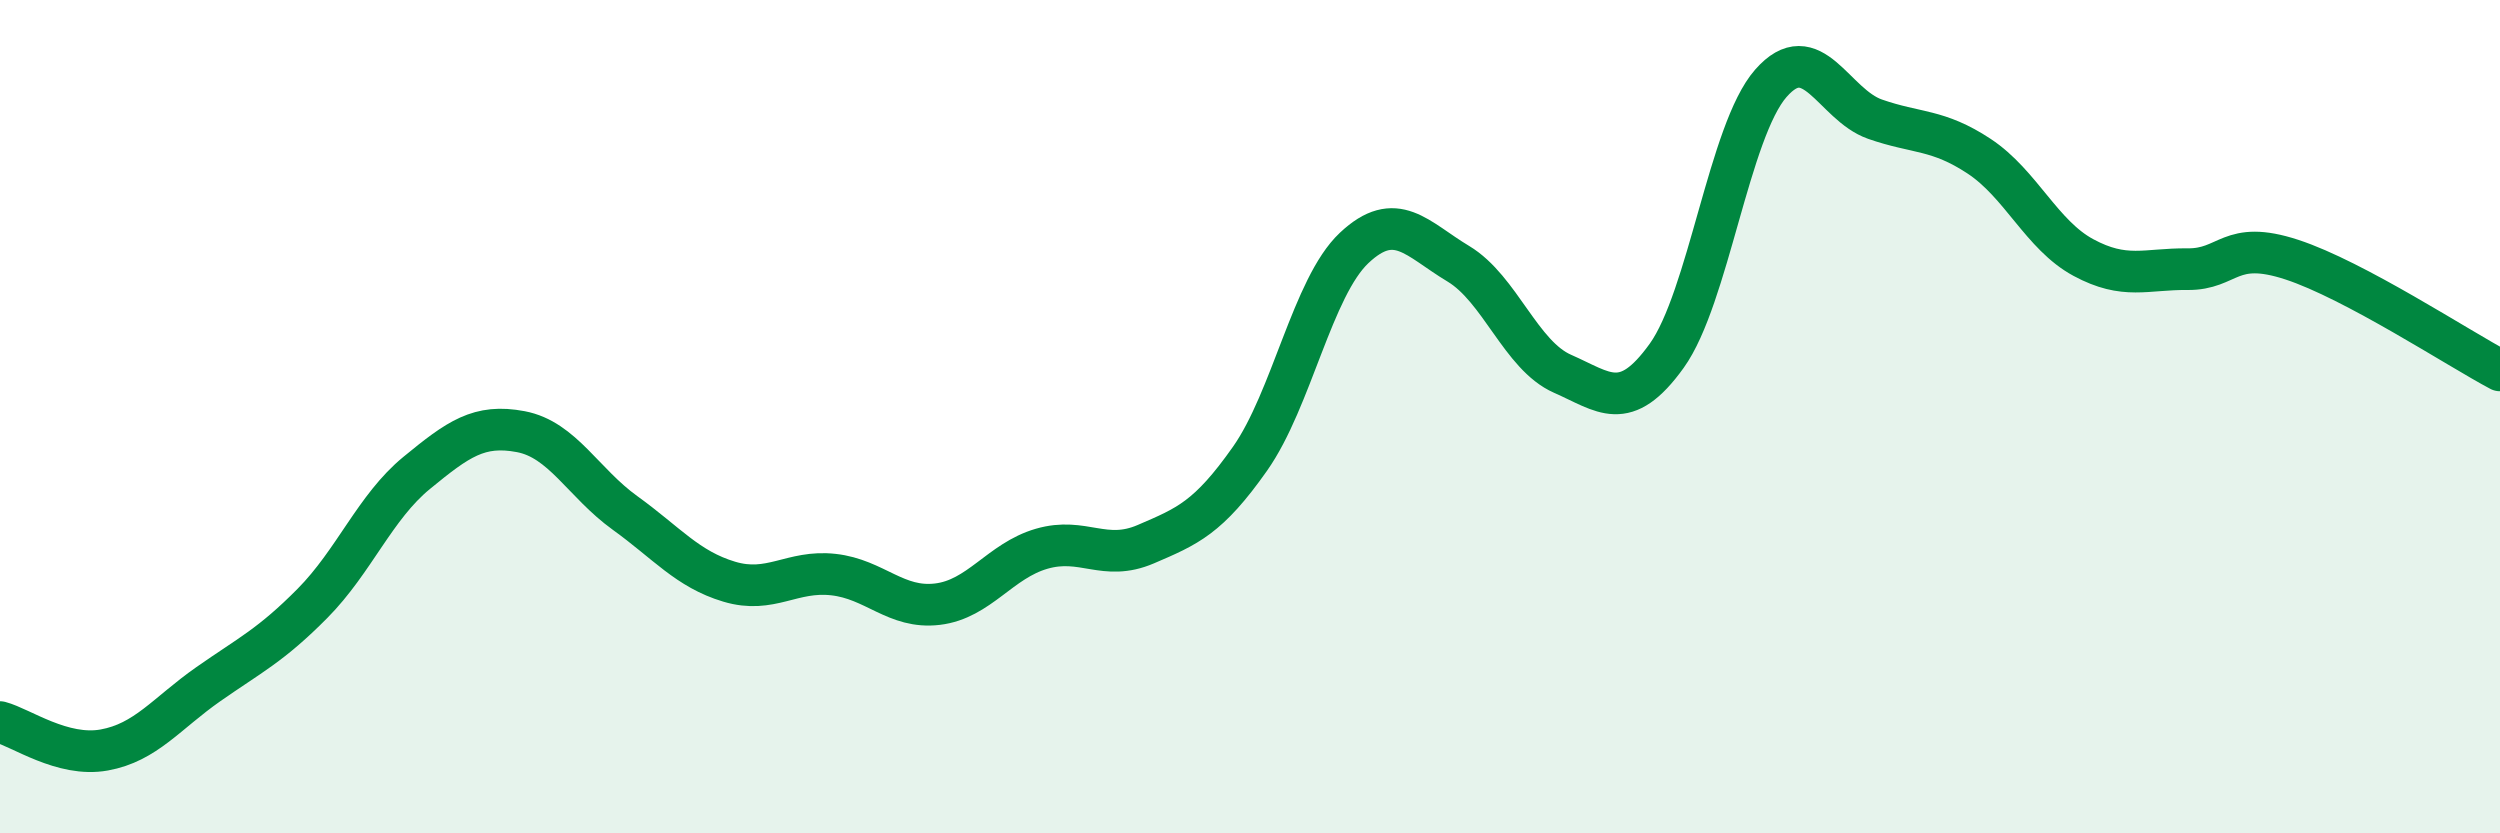
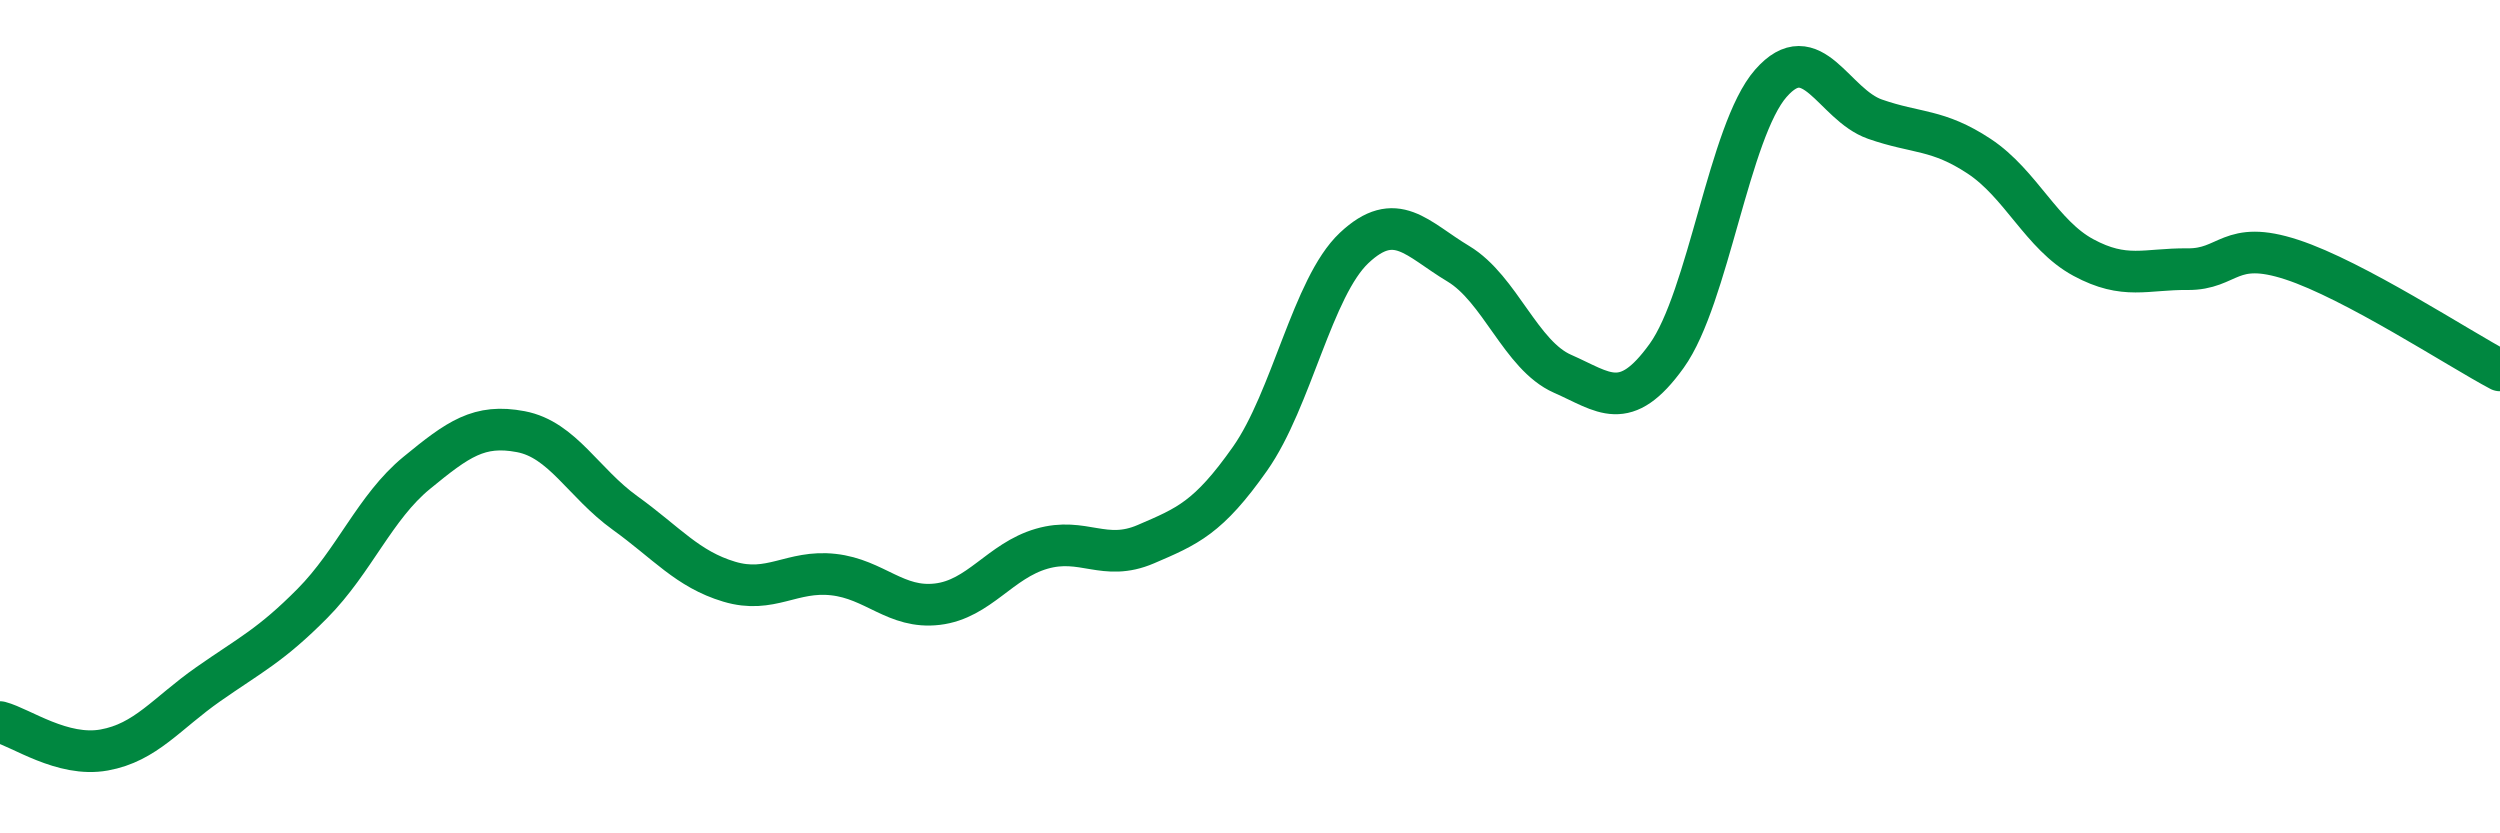
<svg xmlns="http://www.w3.org/2000/svg" width="60" height="20" viewBox="0 0 60 20">
-   <path d="M 0,17.33 C 0.5,17.46 1.5,18.18 2.5,18 C 3.5,17.82 4,17.12 5,16.42 C 6,15.72 6.5,15.49 7.5,14.48 C 8.5,13.47 9,12.17 10,11.35 C 11,10.53 11.5,10.17 12.5,10.36 C 13.5,10.55 14,11.59 15,12.31 C 16,13.03 16.5,13.66 17.5,13.96 C 18.5,14.26 19,13.68 20,13.79 C 21,13.9 21.5,14.62 22.5,14.5 C 23.5,14.38 24,13.46 25,13.17 C 26,12.88 26.5,13.49 27.5,13.06 C 28.5,12.63 29,12.43 30,11.01 C 31,9.59 31.5,6.89 32.5,5.95 C 33.5,5.01 34,5.73 35,6.33 C 36,6.93 36.5,8.53 37.5,8.97 C 38.5,9.41 39,9.93 40,8.54 C 41,7.15 41.5,3.14 42.5,2 C 43.5,0.86 44,2.51 45,2.86 C 46,3.21 46.5,3.09 47.5,3.75 C 48.5,4.41 49,5.64 50,6.18 C 51,6.72 51.5,6.45 52.5,6.46 C 53.5,6.47 53.5,5.74 55,6.23 C 56.5,6.72 59,8.36 60,8.89L60 20L0 20Z" fill="#008740" opacity="0.1" stroke-linecap="round" stroke-linejoin="round" />
  <path d="M 0,17.33 C 0.5,17.46 1.5,18.18 2.5,18 C 3.5,17.82 4,17.12 5,16.42 C 6,15.72 6.5,15.49 7.5,14.48 C 8.5,13.47 9,12.17 10,11.35 C 11,10.53 11.5,10.17 12.5,10.36 C 13.5,10.55 14,11.59 15,12.31 C 16,13.03 16.5,13.66 17.5,13.96 C 18.5,14.26 19,13.68 20,13.79 C 21,13.9 21.5,14.62 22.5,14.5 C 23.5,14.38 24,13.46 25,13.17 C 26,12.88 26.5,13.49 27.5,13.06 C 28.5,12.63 29,12.43 30,11.01 C 31,9.59 31.5,6.89 32.5,5.95 C 33.5,5.01 34,5.73 35,6.33 C 36,6.93 36.5,8.53 37.5,8.97 C 38.5,9.41 39,9.93 40,8.54 C 41,7.15 41.5,3.14 42.5,2 C 43.5,0.86 44,2.51 45,2.86 C 46,3.21 46.5,3.09 47.5,3.75 C 48.5,4.41 49,5.64 50,6.18 C 51,6.72 51.5,6.45 52.5,6.46 C 53.5,6.47 53.5,5.74 55,6.23 C 56.5,6.72 59,8.36 60,8.89" stroke="#008740" stroke-width="1" fill="none" stroke-linecap="round" stroke-linejoin="round" />
</svg>